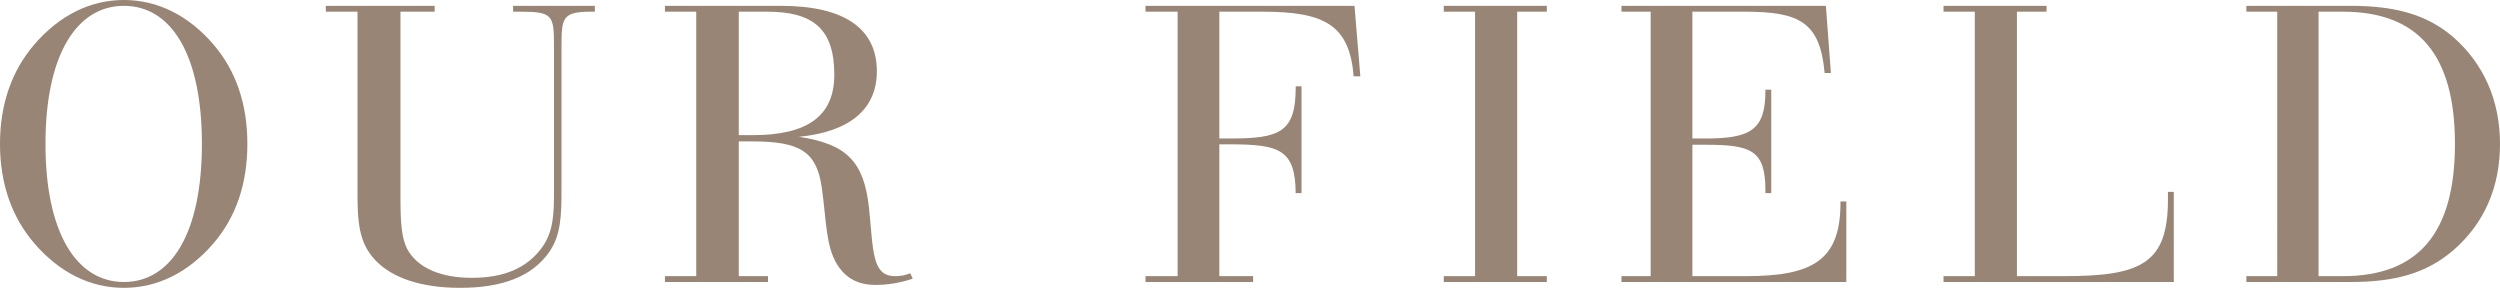
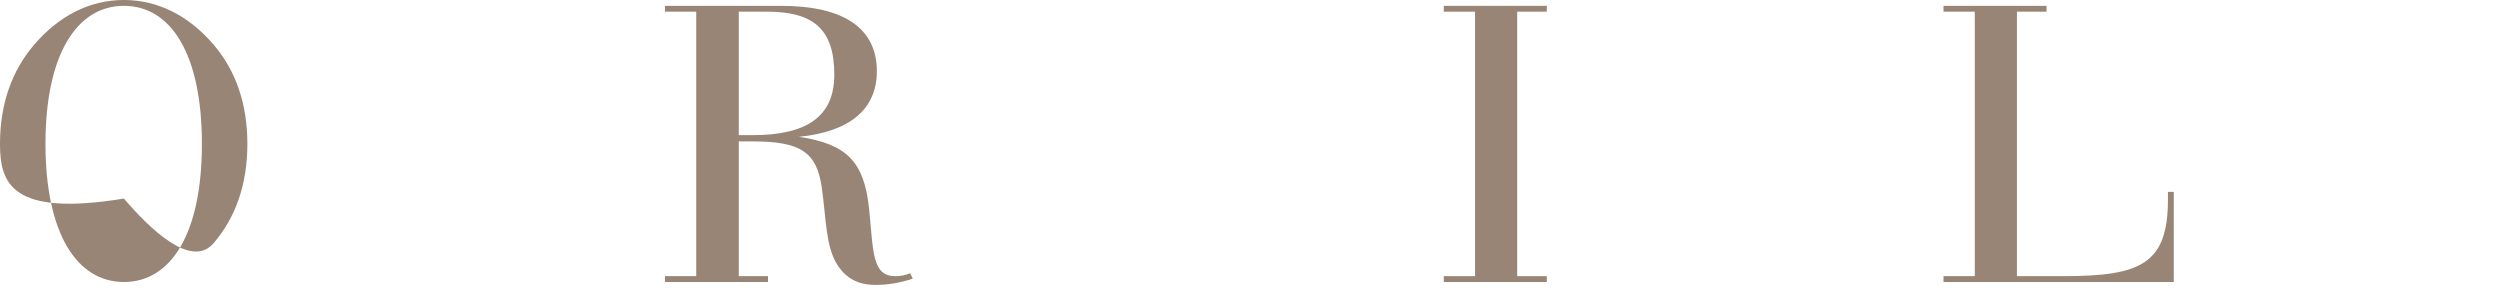
<svg xmlns="http://www.w3.org/2000/svg" viewBox="0 0 299.65 34.5">
  <defs>
    <style>.d{fill:#988575;}</style>
  </defs>
  <g id="a" />
  <g id="b">
    <g id="c">
      <g>
-         <path class="d" d="M4.1,5.35C7.1,1.85,10.8,0,14.85,0s7.75,1.85,10.75,5.35c2.7,3.15,4.05,7.15,4.05,11.9s-1.35,8.75-4.05,11.9c-3,3.5-6.7,5.35-10.75,5.35s-7.75-1.85-10.75-5.35C1.4,26,0,22,0,17.25S1.4,8.5,4.1,5.35Zm10.75,28.45c5.65,0,9.35-5.8,9.35-16.55S20.5,.7,14.85,.7,5.45,6.55,5.45,17.25s3.75,16.55,9.4,16.55Z" />
-         <path class="d" d="M39.05,1.4V.7h13.05v.7h-4.1V23.25c0,3.25,.05,5.5,1.05,7,1.3,1.95,3.9,3.05,7.5,3.05,3.85,0,6.55-1.15,8.35-3.55,1.45-1.95,1.5-4.1,1.5-6.9V5.6c0-3.75-.1-4.2-4.05-4.2h-.85V.7h9.8v.7h-.4c-3.5,0-3.6,.7-3.6,4.25V22.65c0,3.15-.05,5.55-1.5,7.6-2.05,2.9-5.6,4.25-10.65,4.25-4.7,0-8.15-1.2-10.15-3.3-2.05-2.15-2.15-4.7-2.15-8.45V1.4h-3.8Z" />
+         <path class="d" d="M4.1,5.35C7.1,1.85,10.8,0,14.85,0s7.75,1.85,10.75,5.35c2.7,3.15,4.05,7.15,4.05,11.9s-1.35,8.75-4.05,11.9s-7.75-1.85-10.75-5.35C1.4,26,0,22,0,17.25S1.4,8.5,4.1,5.35Zm10.75,28.45c5.65,0,9.35-5.8,9.35-16.55S20.5,.7,14.85,.7,5.45,6.55,5.45,17.25s3.75,16.55,9.4,16.55Z" />
        <path class="d" d="M79.7,33.1h3.75V1.4h-3.75V.7h13.9c7.65,0,11.5,2.75,11.5,7.85,0,4.5-3.2,7.25-9.35,7.85,5.8,.85,7.8,3.05,8.4,8.45,.55,5.15,.3,8.25,3.15,8.25,.65,0,1.2-.1,1.8-.35l.3,.65c-1.5,.5-2.95,.75-4.45,.75-2.05,0-3.5-.75-4.55-2.35-1.45-2.25-1.35-5.45-1.9-9.3-.6-4.35-2.65-5.55-8.3-5.55h-1.65v16.15h3.5v.7h-12.35v-.7Zm8.85-16.9h1.65c6.6,0,9.8-2.3,9.8-7.25,0-5.45-2.5-7.55-8.05-7.55h-3.4v14.8Z" />
-         <path class="d" d="M137.3,33.1h3.85V1.4h-3.85V.7h25.05l.7,8.45h-.8c-.5-6.1-3.4-7.75-10.9-7.75h-5.2v15.2h1.3c5.85,0,7.85-.7,7.85-6.05v-.2h.7v12.8h-.7c-.05-5.2-1.9-5.85-7.85-5.85h-1.3v15.8h4.05v.7h-12.9v-.7Z" />
        <path class="d" d="M173.05,33.1h3.75V1.4h-3.75V.7h12.35v.7h-3.55v31.7h3.55v.7h-12.35v-.7Z" />
-         <path class="d" d="M197.85,1.4h-3.5V.7h24.5l.6,8.05h-.75c-.55-6.1-3-7.35-9.6-7.35h-6.25v15.2h1.55c5.3,0,7.2-.95,7.2-5.65v-.2h.7v12.4h-.7v-.4c0-4.8-1.8-5.4-7.2-5.4h-1.55v15.75h6.4c8.1,0,11.35-1.95,11.35-8.8v-.15h.7v9.65h-26.95v-.7h3.5V1.4Z" />
        <path class="d" d="M232.95,33.1h3.75V1.4h-3.75V.7h12.35v.7h-3.55v31.7h5.6c9.3,0,12.5-1.5,12.5-9.2v-.9h.7v10.8h-27.6v-.7Z" />
-         <path class="d" d="M269.25,33.1h3.7V1.4h-3.7V.7h12.5c5.25,0,9.1,1,12.3,3.75,3.65,3.2,5.6,7.6,5.6,12.8s-1.9,9.55-5.6,12.75c-3.25,2.8-7.1,3.8-12.3,3.8h-12.5v-.7Zm11.55,0c9.1,0,13.45-5.2,13.45-15.85s-4.35-15.85-13.45-15.85h-2.9v31.7h2.9Z" />
      </g>
    </g>
  </g>
</svg>